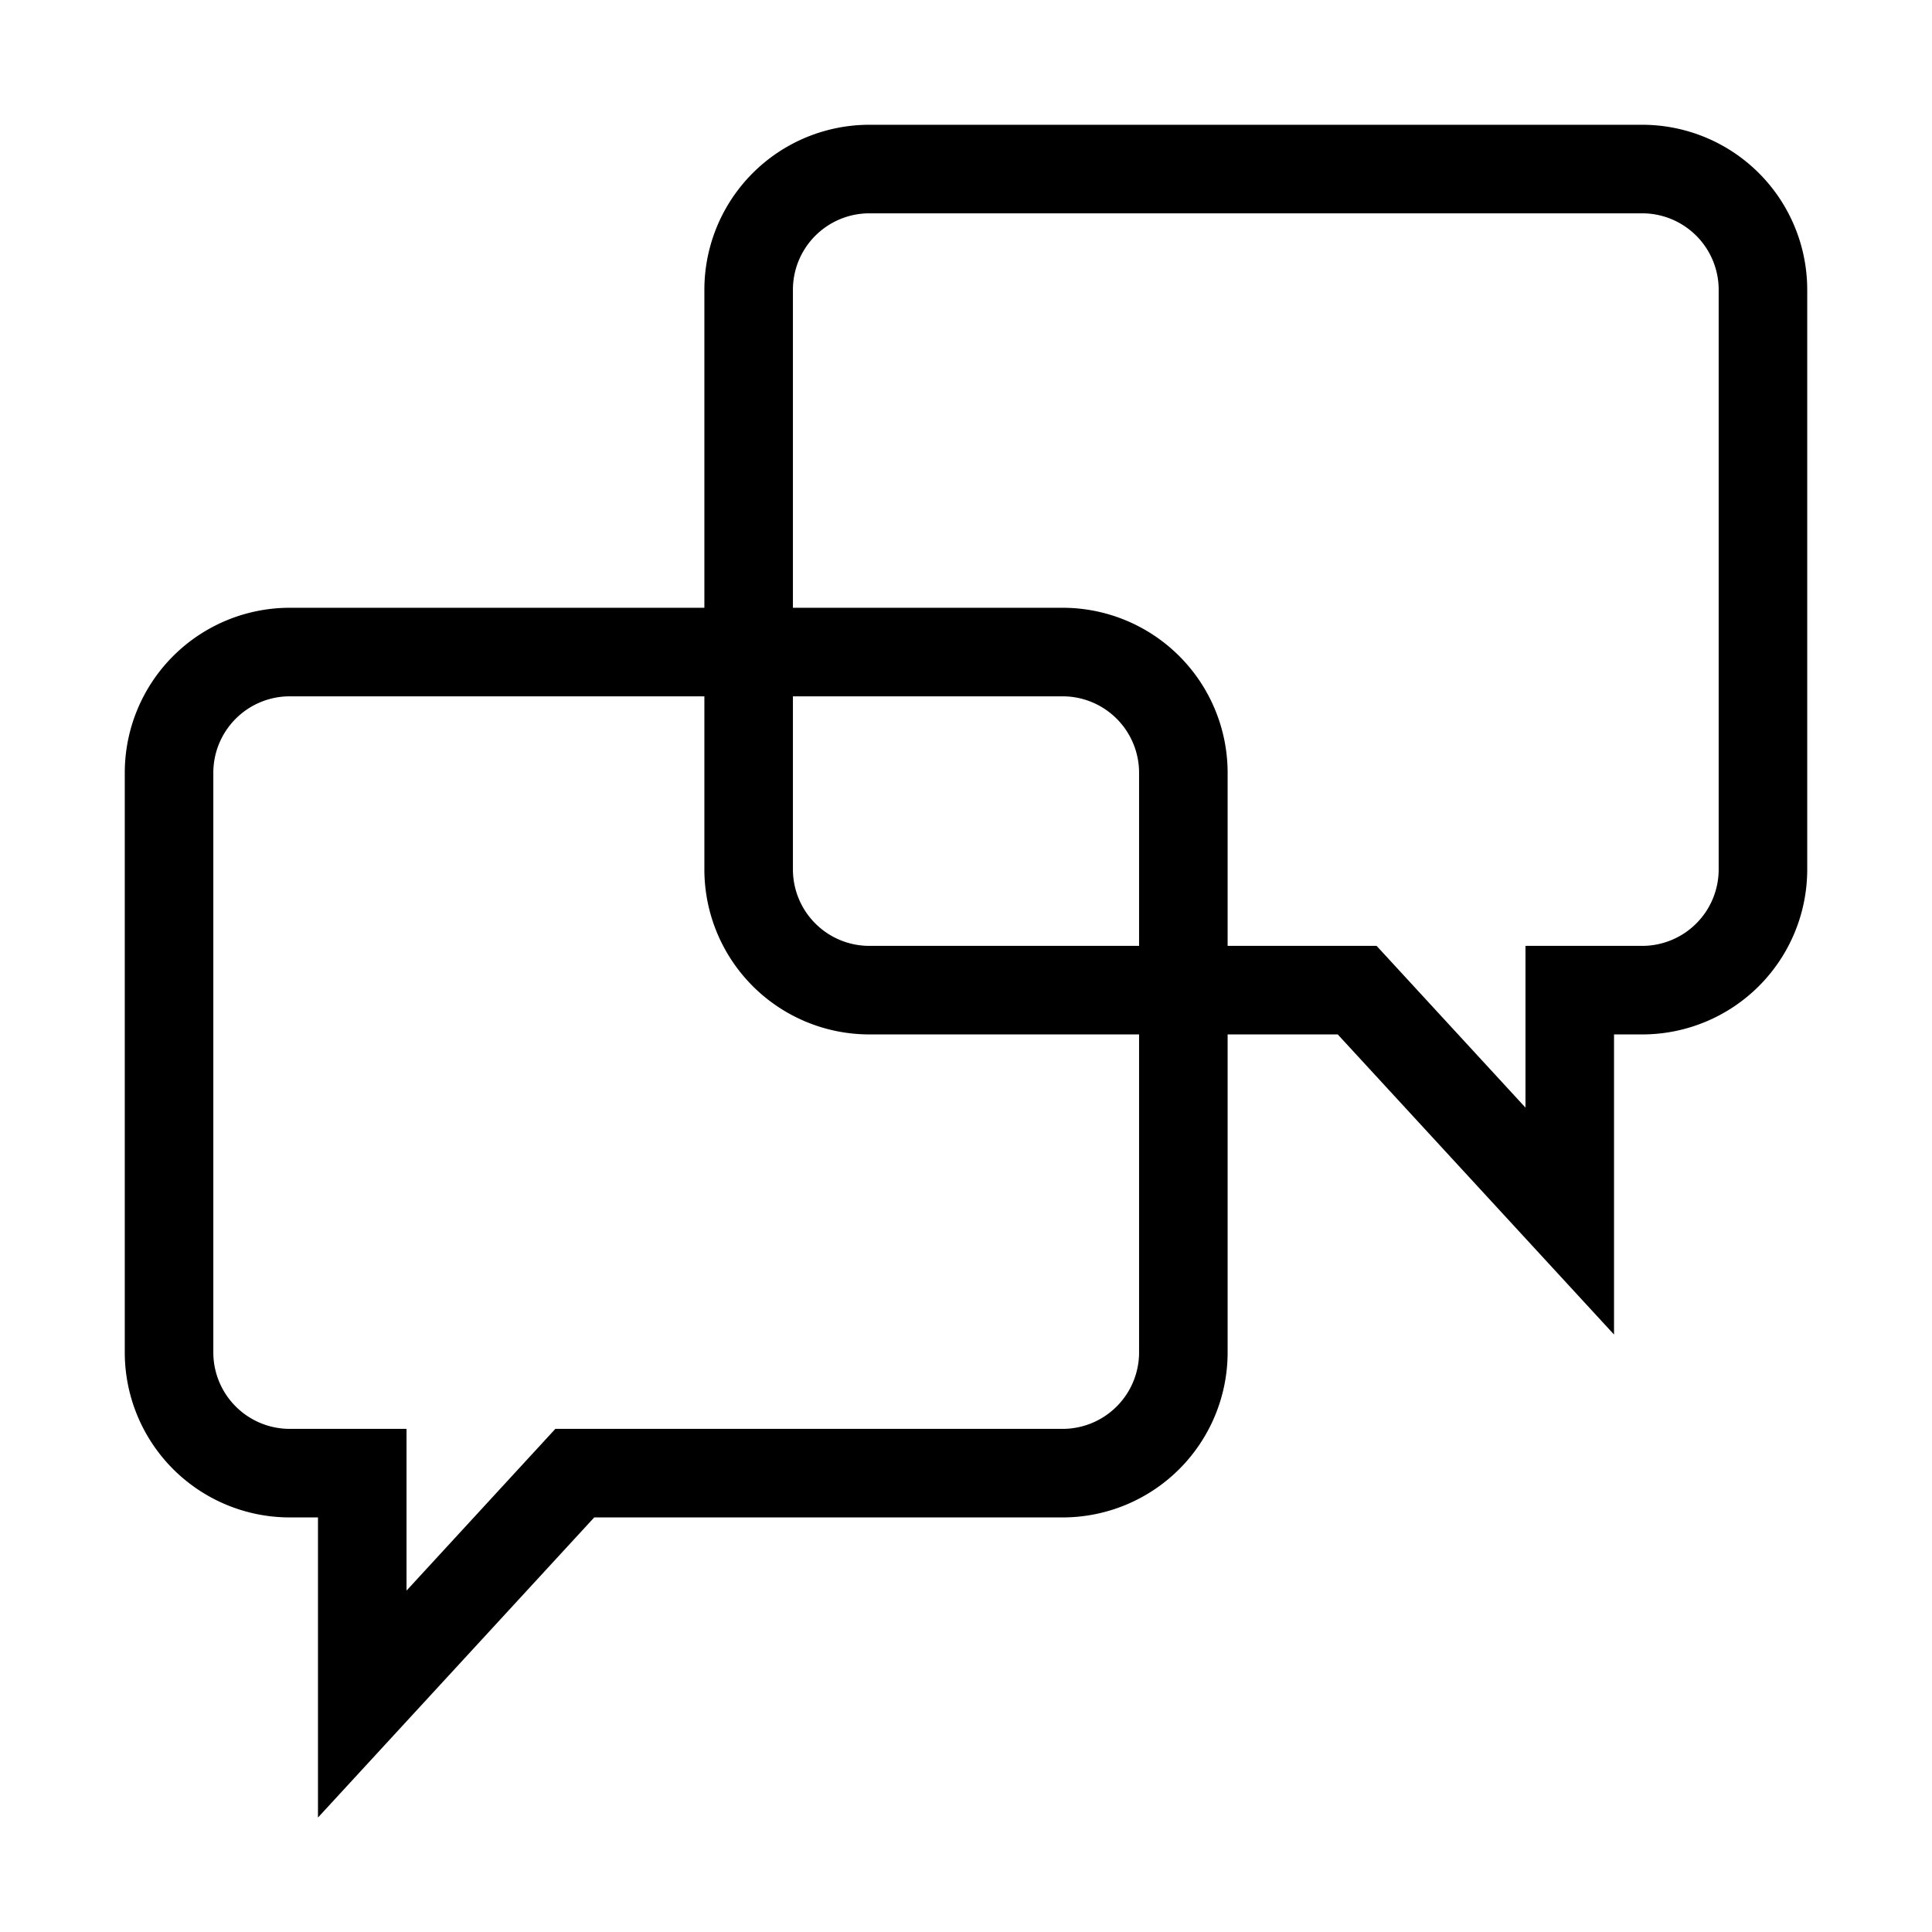
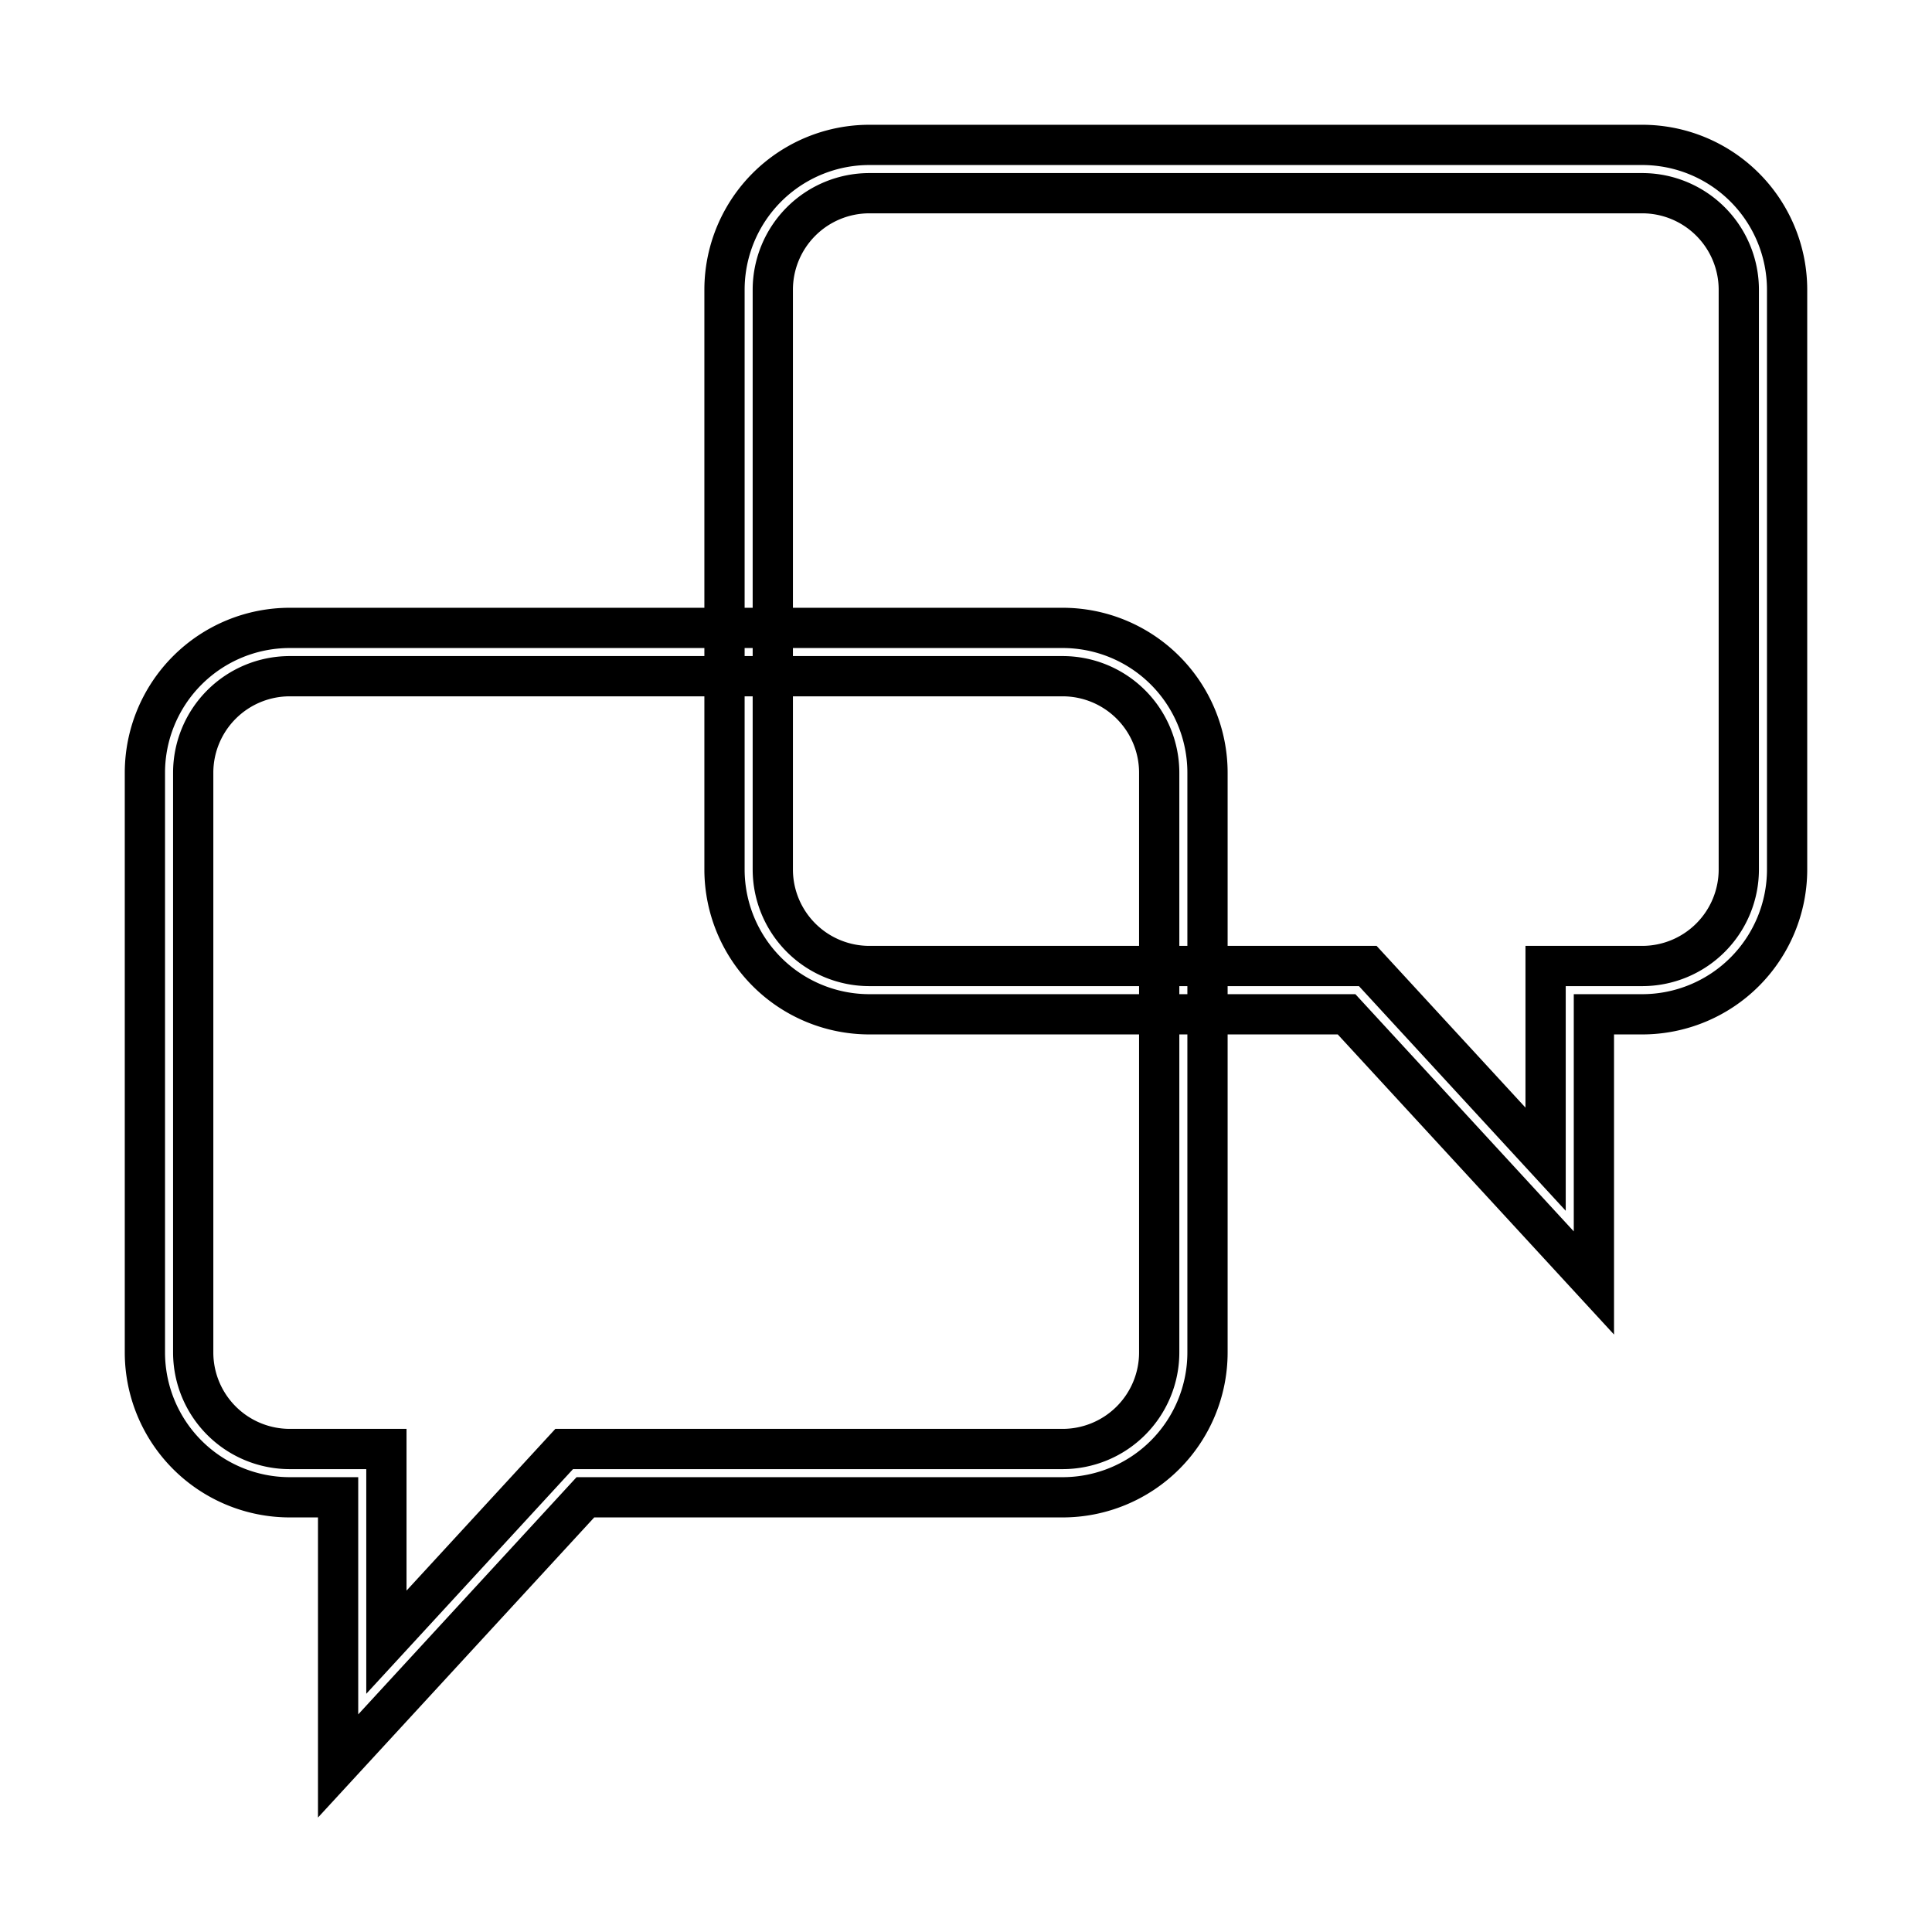
<svg xmlns="http://www.w3.org/2000/svg" width="48" height="48" fill="none">
  <g clip-rule="evenodd">
-     <path fill-rule="evenodd" d="M33.982 24H21.6a2.4 2.4 0 01-2.4-2.4V7.2a2.4 2.4 0 012.4-2.4h19.2a2.4 2.4 0 012.4 2.4v14.4a2.4 2.4 0 01-2.4 2.4h-2.4v4.8L33.982 24zm5.618 1.2h1.2a3.6 3.6 0 003.6-3.6V7.2a3.6 3.6 0 00-3.6-3.6H21.6A3.6 3.6 0 0018 7.2v14.4a3.6 3.6 0 003.6 3.6h11.855l6.145 6.675V25.2z" fill="#000" />
-     <path fill-rule="evenodd" d="M14.017 36H26.4a2.4 2.4 0 002.4-2.4V19.2a2.4 2.4 0 00-2.4-2.4H7.2a2.4 2.4 0 00-2.4 2.4v14.4A2.4 2.4 0 007.2 36h2.4v4.8l4.417-4.8zM8.4 37.2H7.2a3.6 3.6 0 01-3.6-3.6V19.2a3.6 3.6 0 013.6-3.6h19.2a3.6 3.6 0 013.6 3.6v14.4a3.6 3.6 0 01-3.6 3.6H14.544L8.4 43.875V37.2z" fill="#000" />
    <path d="M33.982 24H21.6a2.4 2.4 0 01-2.4-2.4V7.2a2.4 2.4 0 012.4-2.4h19.2a2.4 2.4 0 012.4 2.4v14.4a2.4 2.4 0 01-2.4 2.4h-2.4v4.8L33.982 24zm5.618 1.2h1.2a3.6 3.6 0 003.6-3.6V7.2a3.6 3.6 0 00-3.6-3.6H21.6A3.6 3.6 0 0018 7.2v14.4a3.6 3.6 0 003.6 3.6h11.855l6.145 6.675V25.2z" stroke="#000" />
    <path d="M14.017 36H26.4a2.4 2.4 0 002.4-2.4V19.2a2.4 2.4 0 00-2.4-2.4H7.2a2.4 2.4 0 00-2.4 2.4v14.4A2.4 2.4 0 007.2 36h2.4v4.8l4.417-4.8zM8.4 37.2H7.2a3.6 3.6 0 01-3.6-3.6V19.2a3.6 3.6 0 013.6-3.6h19.2a3.6 3.6 0 013.6 3.6v14.4a3.6 3.6 0 01-3.6 3.6H14.544L8.4 43.875V37.2z" stroke="#000" />
  </g>
</svg>